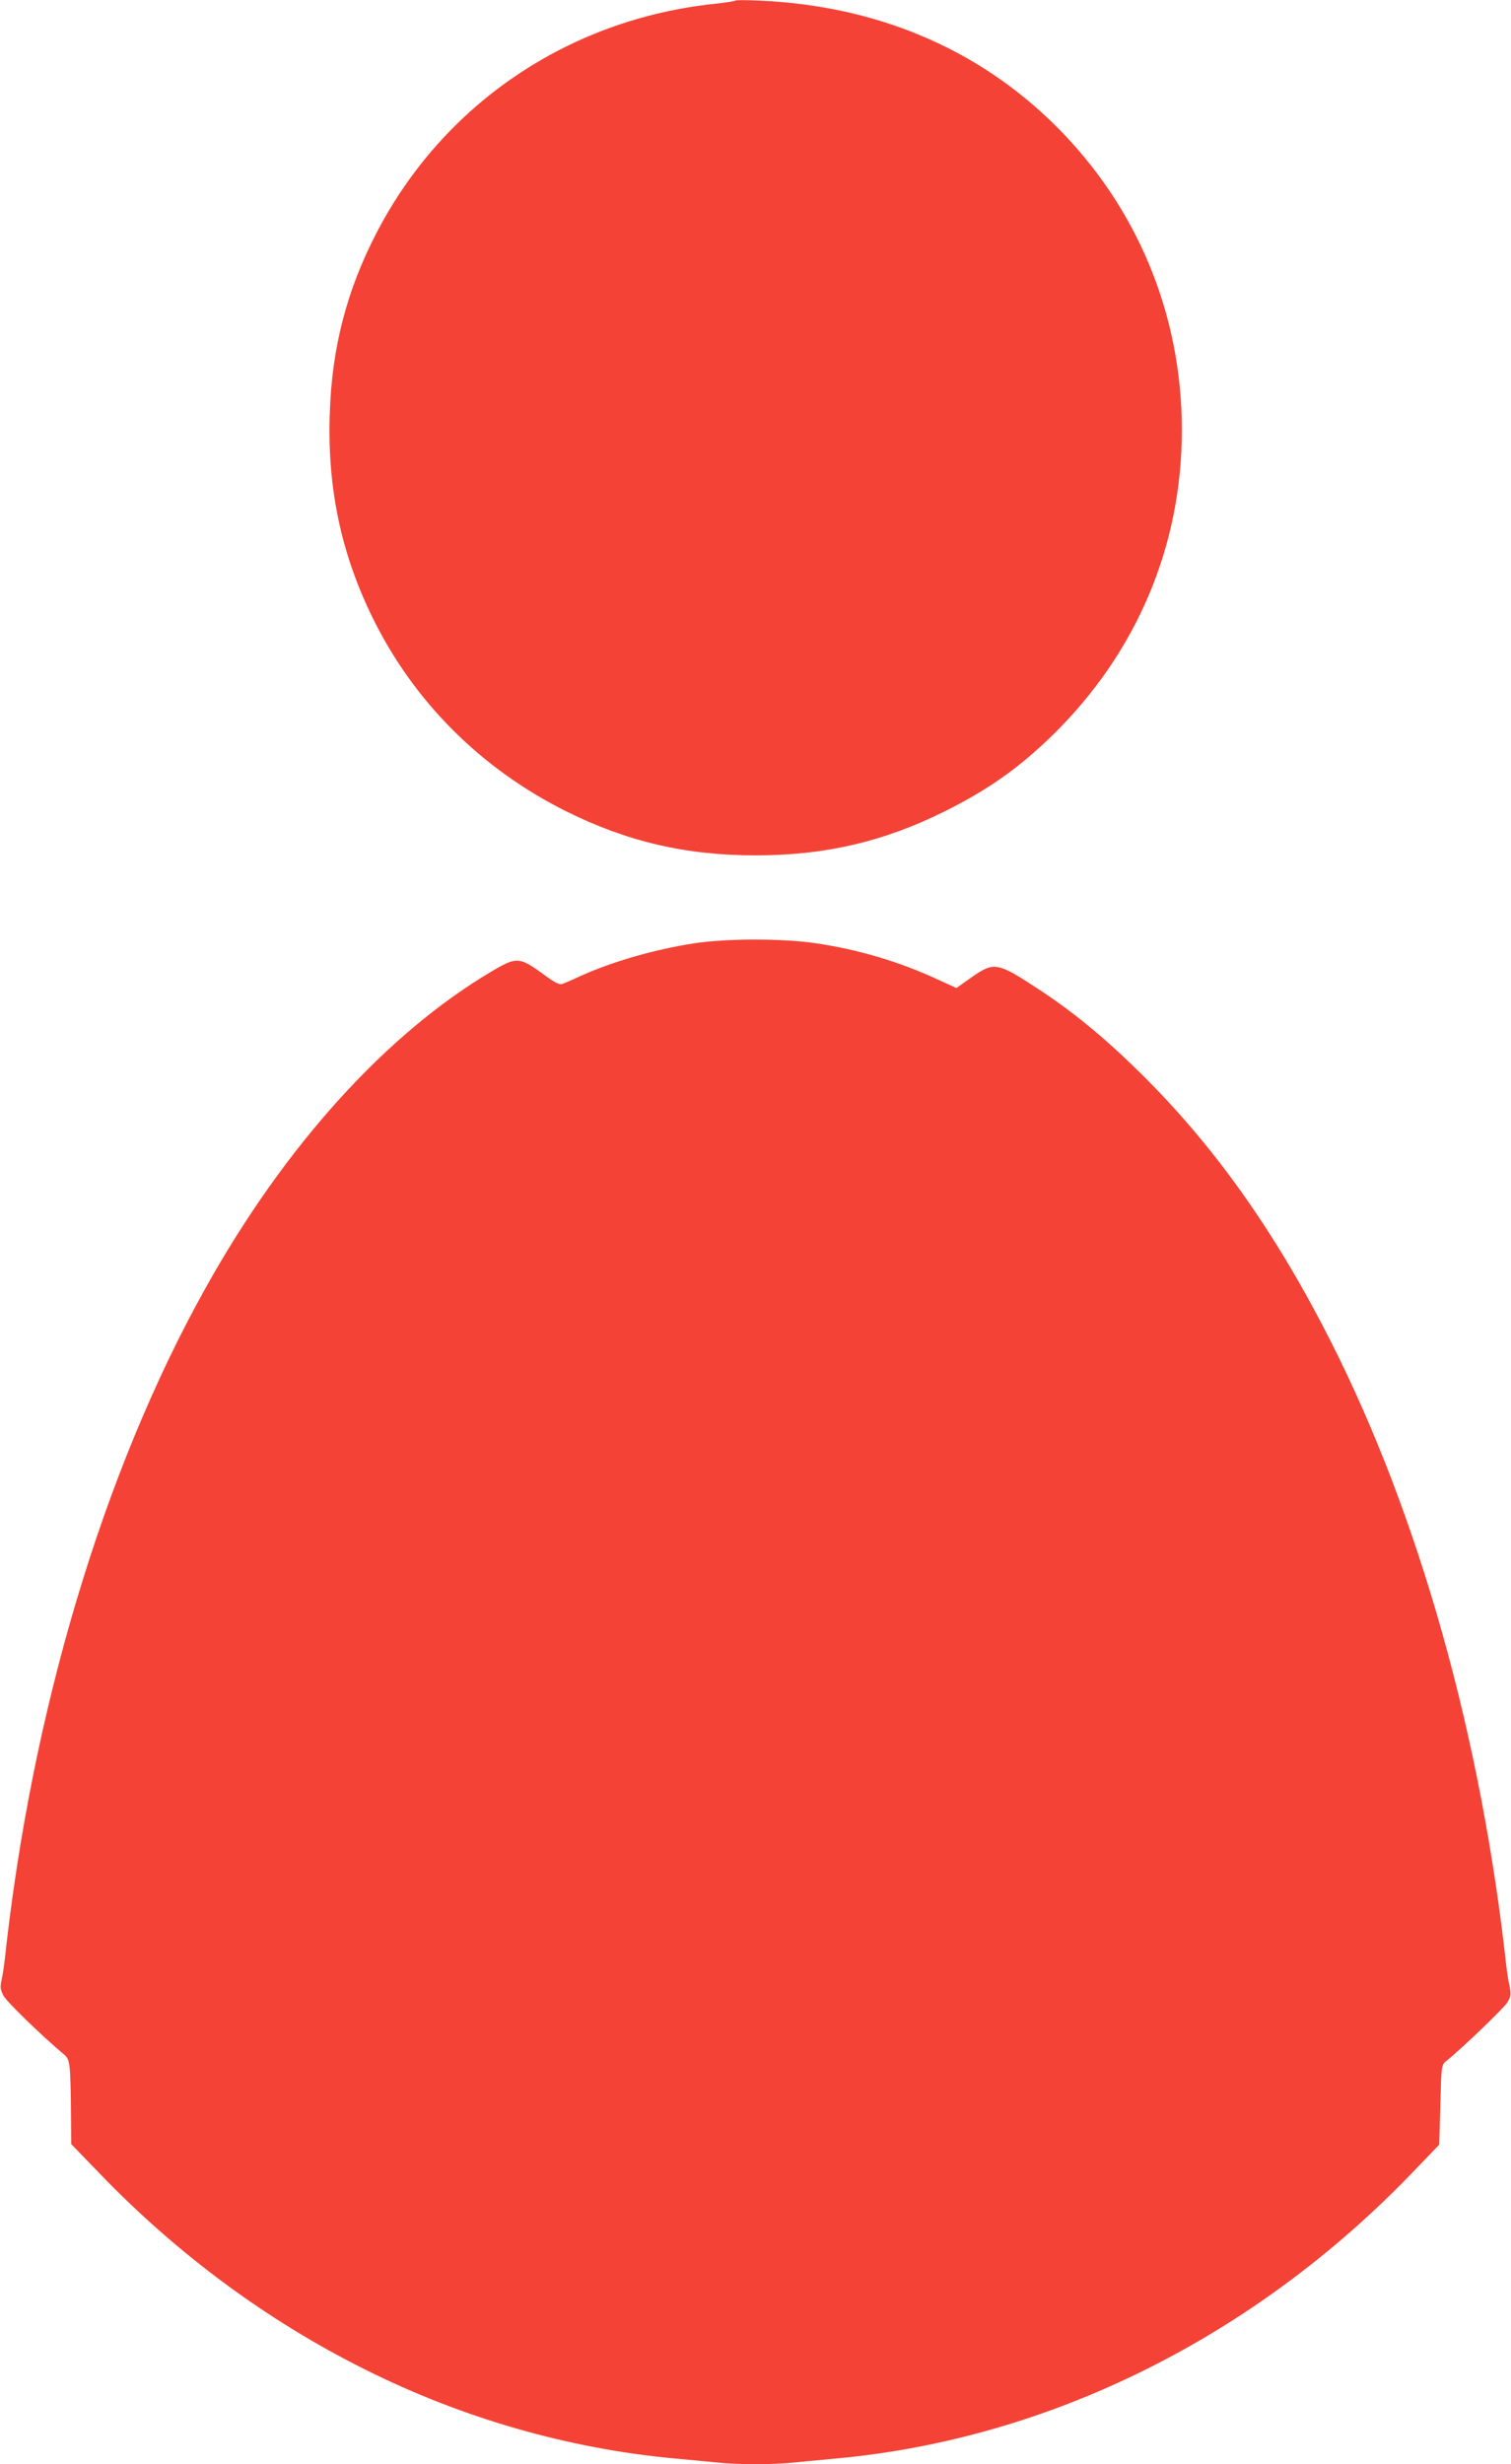
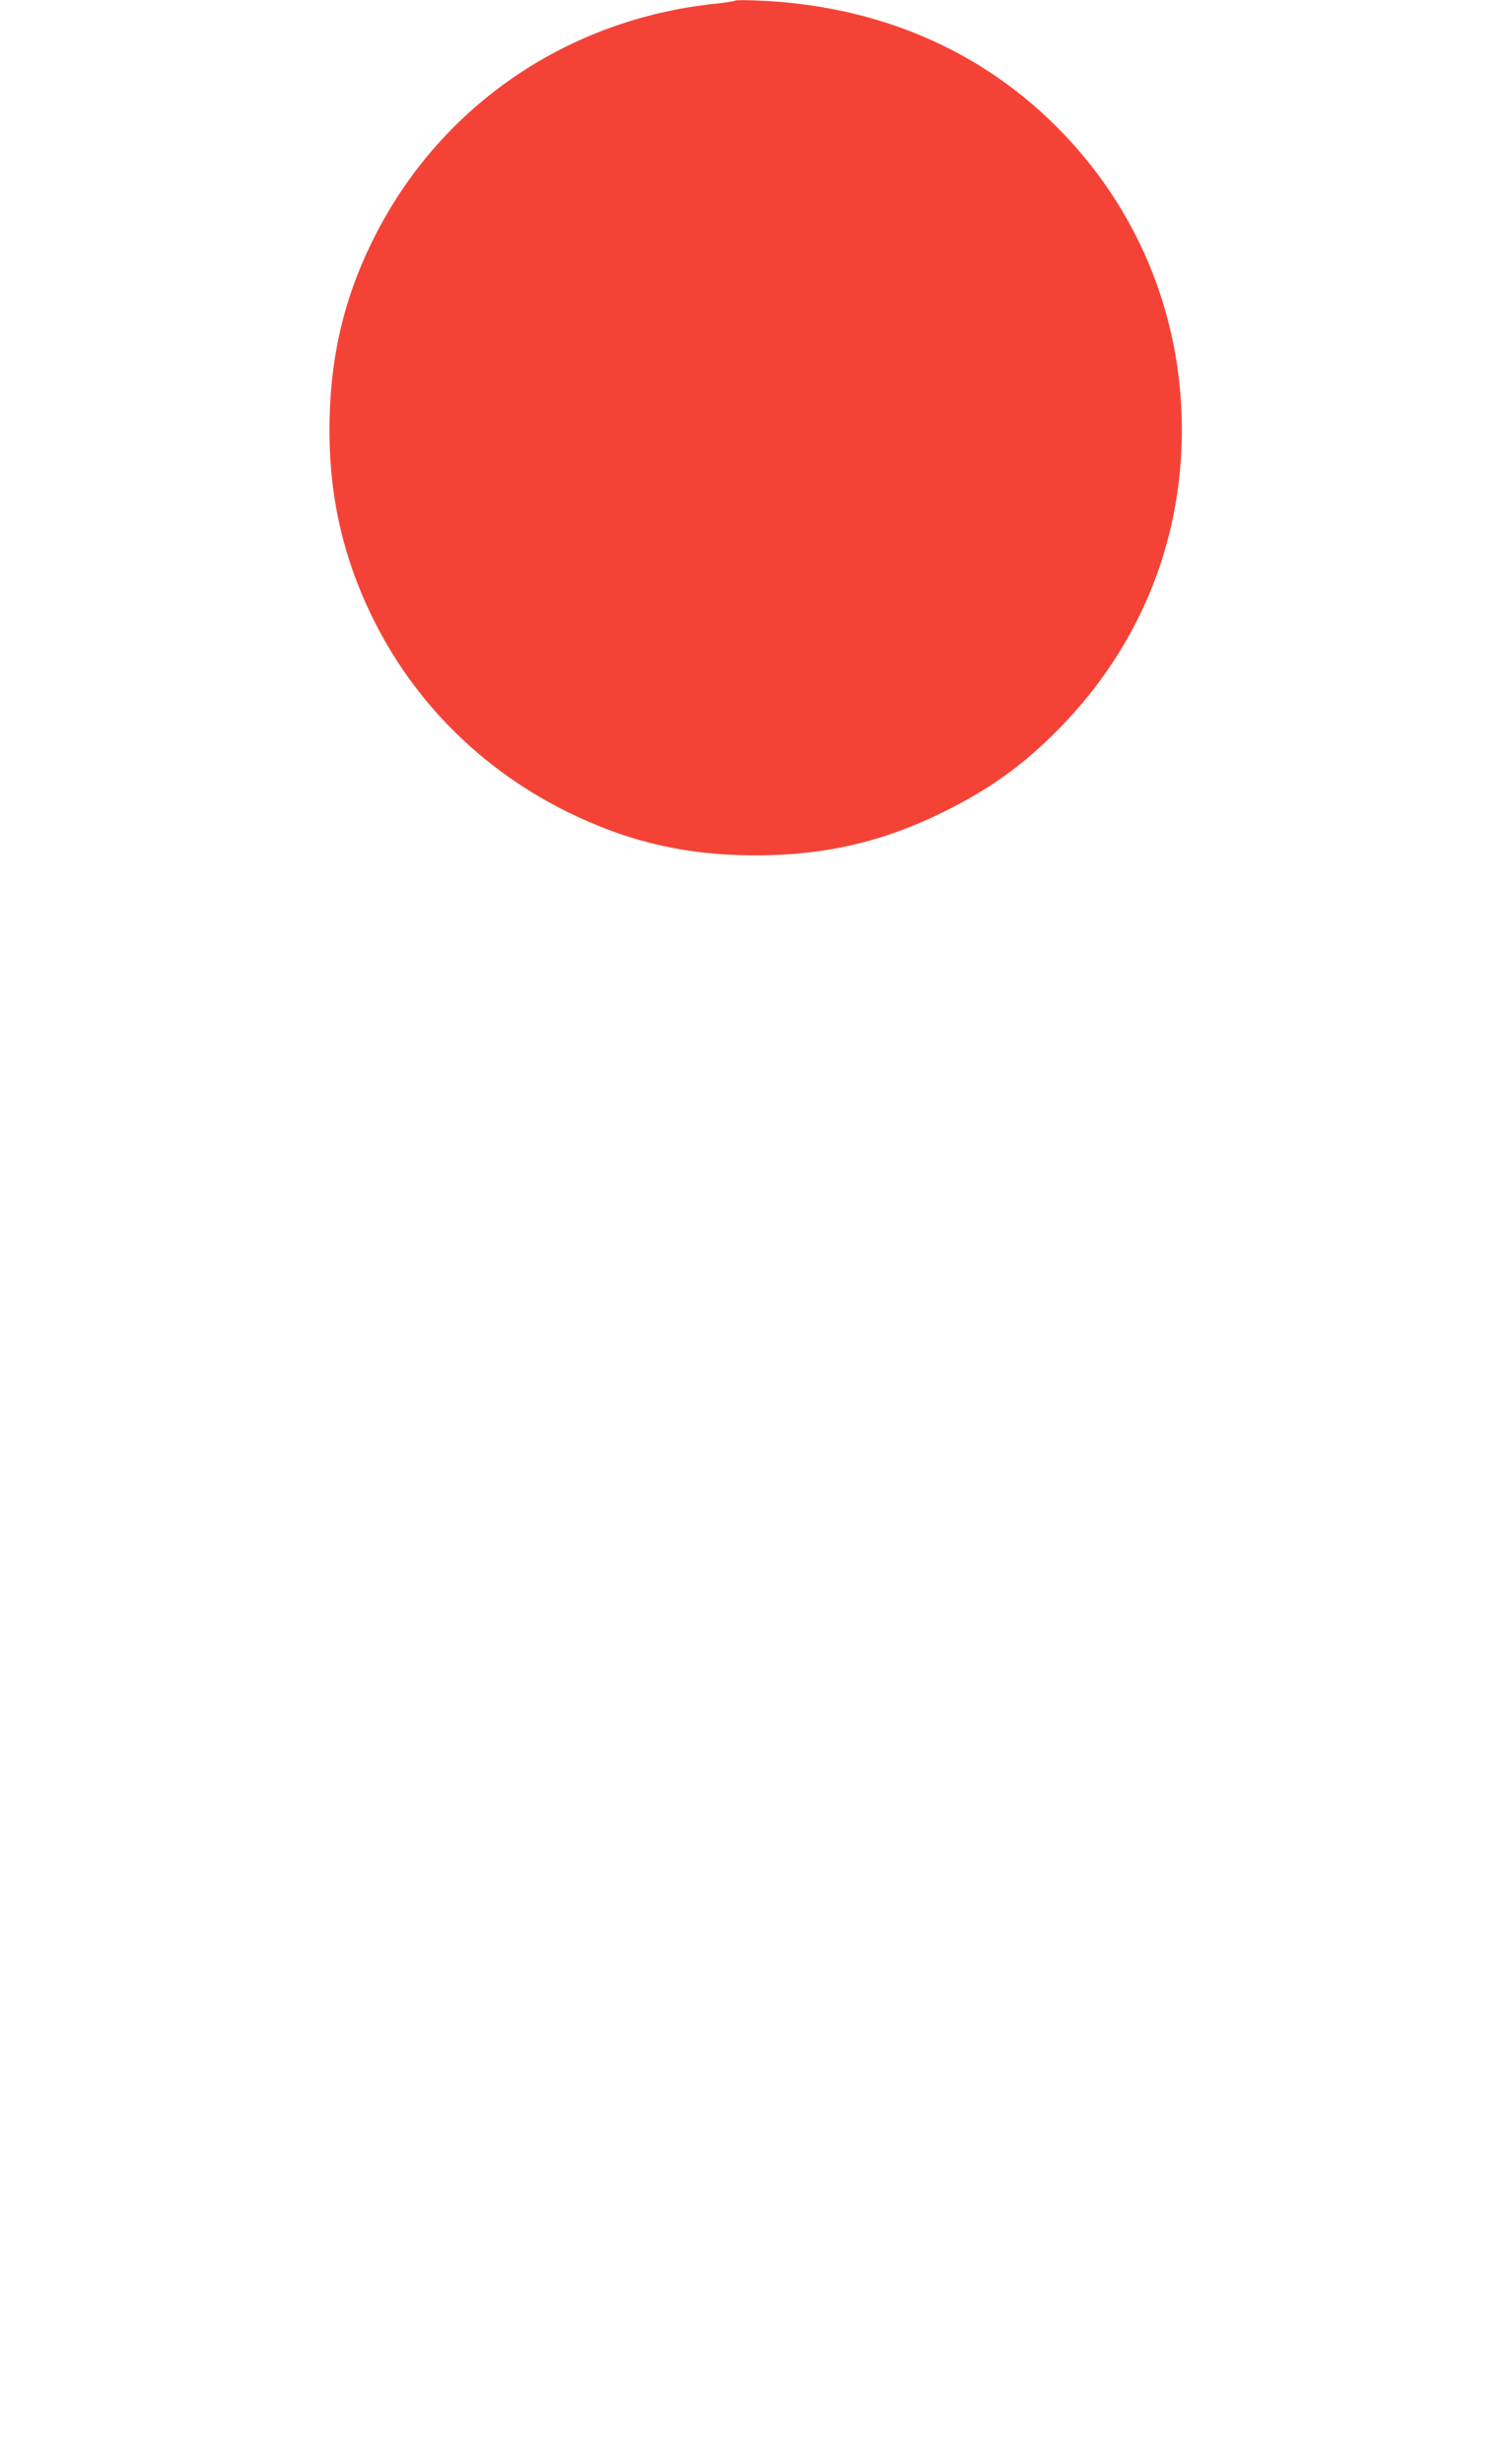
<svg xmlns="http://www.w3.org/2000/svg" version="1.0" width="785pt" height="1280pt" viewBox="0 0 785 1280" preserveAspectRatio="xMidYMid meet">
  <g transform="translate(0,1280) scale(0.1,-0.1)" fill="#f44336" stroke="none">
    <path d="M3820 12797 c-3 -3 -52 -11 -110 -17 -758 -81 -1407 -521 -1753 -1188 -156 -300 -234 -601 -244 -947 -12 -381 59 -719 221 -1050 214 -438 564 -788 1007 -1009 318 -158 622 -229 984 -229 362 0 666 71 984 229 226 113 385 225 560 396 436 427 671 981 671 1584 0 602 -232 1161 -659 1584 -404 400 -933 622 -1541 647 -63 3 -117 3 -120 0z" />
-     <path d="M3605 7900 c-201 -31 -422 -94 -590 -170 -38 -18 -80 -36 -91 -40 -18 -7 -38 3 -110 56 -115 83 -132 84 -257 10 -549 -324 -1077 -907 -1489 -1646 -533 -955 -905 -2202 -1044 -3495 -3 -27 -10 -71 -15 -96 -9 -40 -8 -52 9 -85 17 -32 194 -204 315 -306 31 -26 33 -42 36 -324 l1 -141 147 -152 c405 -421 873 -766 1378 -1018 507 -254 1062 -413 1610 -463 66 -6 161 -15 212 -20 117 -13 299 -13 416 0 51 5 146 14 212 20 1103 101 2165 627 2987 1479 l145 151 6 207 c5 202 6 208 29 226 80 64 302 277 319 306 19 32 20 42 11 86 -6 27 -13 73 -16 100 -131 1193 -451 2335 -911 3245 -281 555 -591 996 -960 1366 -191 192 -362 335 -546 457 -229 151 -243 153 -361 71 l-79 -56 -99 45 c-196 91 -410 155 -635 188 -173 25 -460 25 -630 -1z" />
  </g>
</svg>